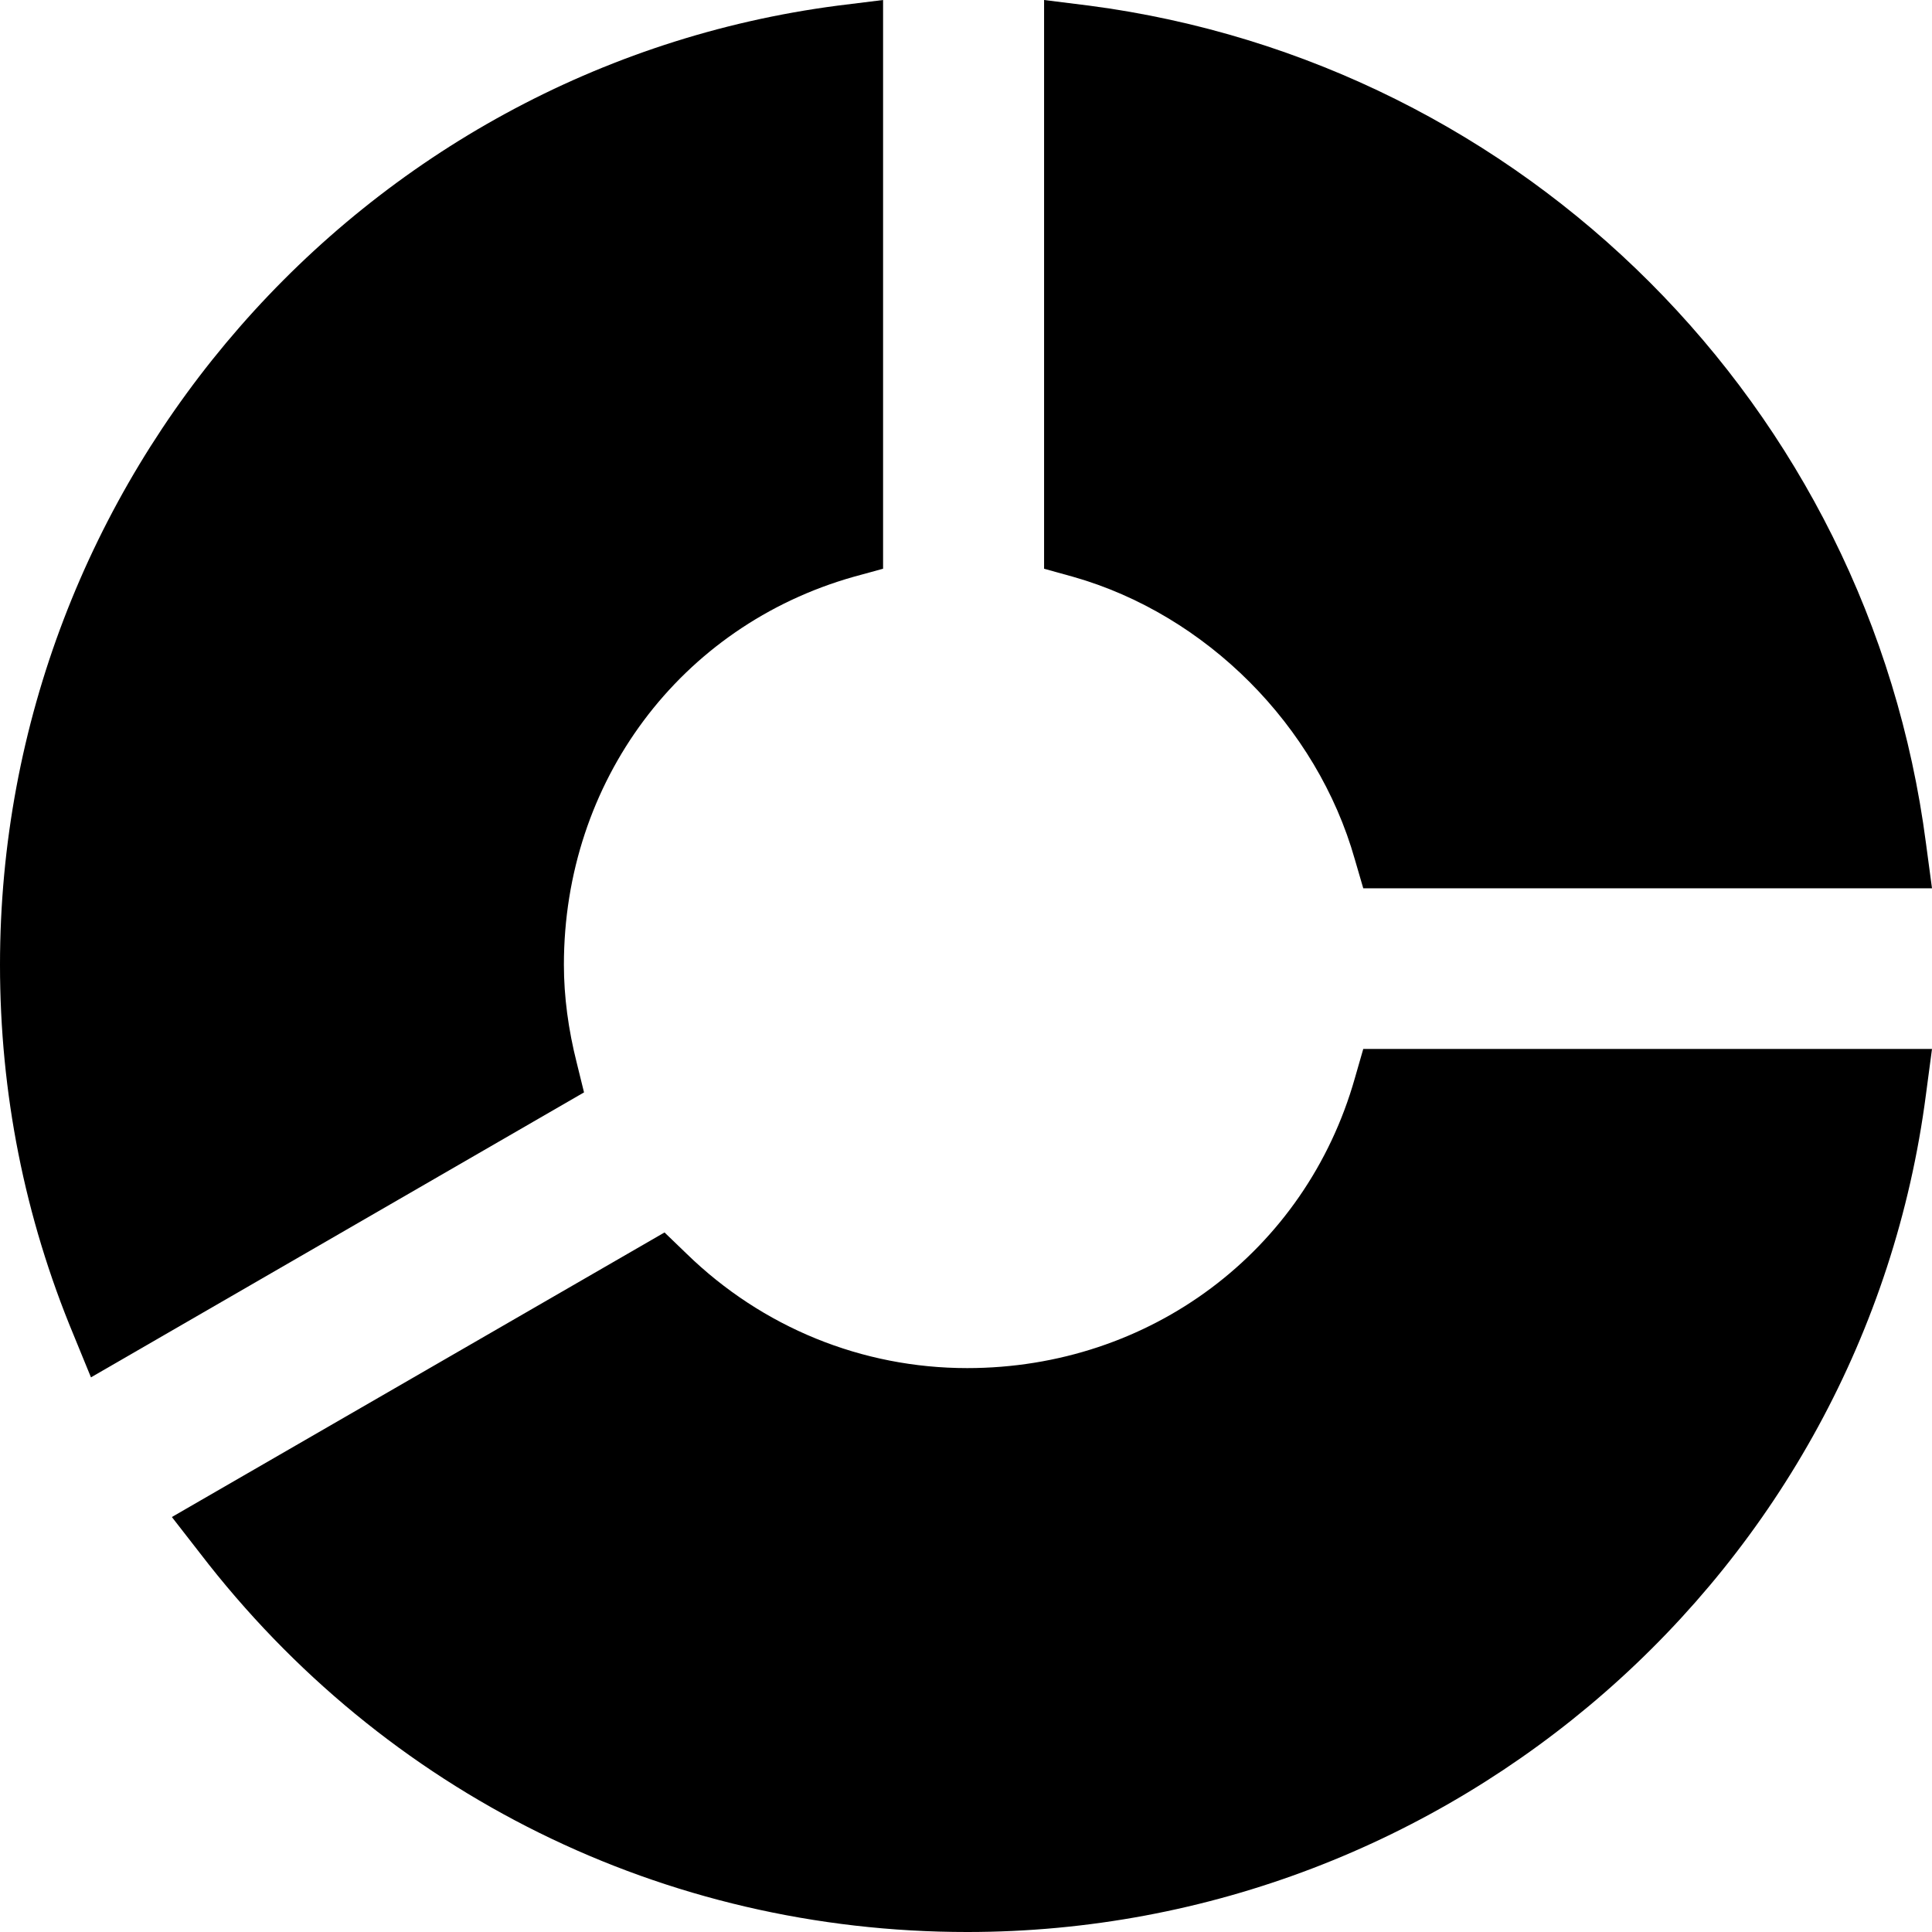
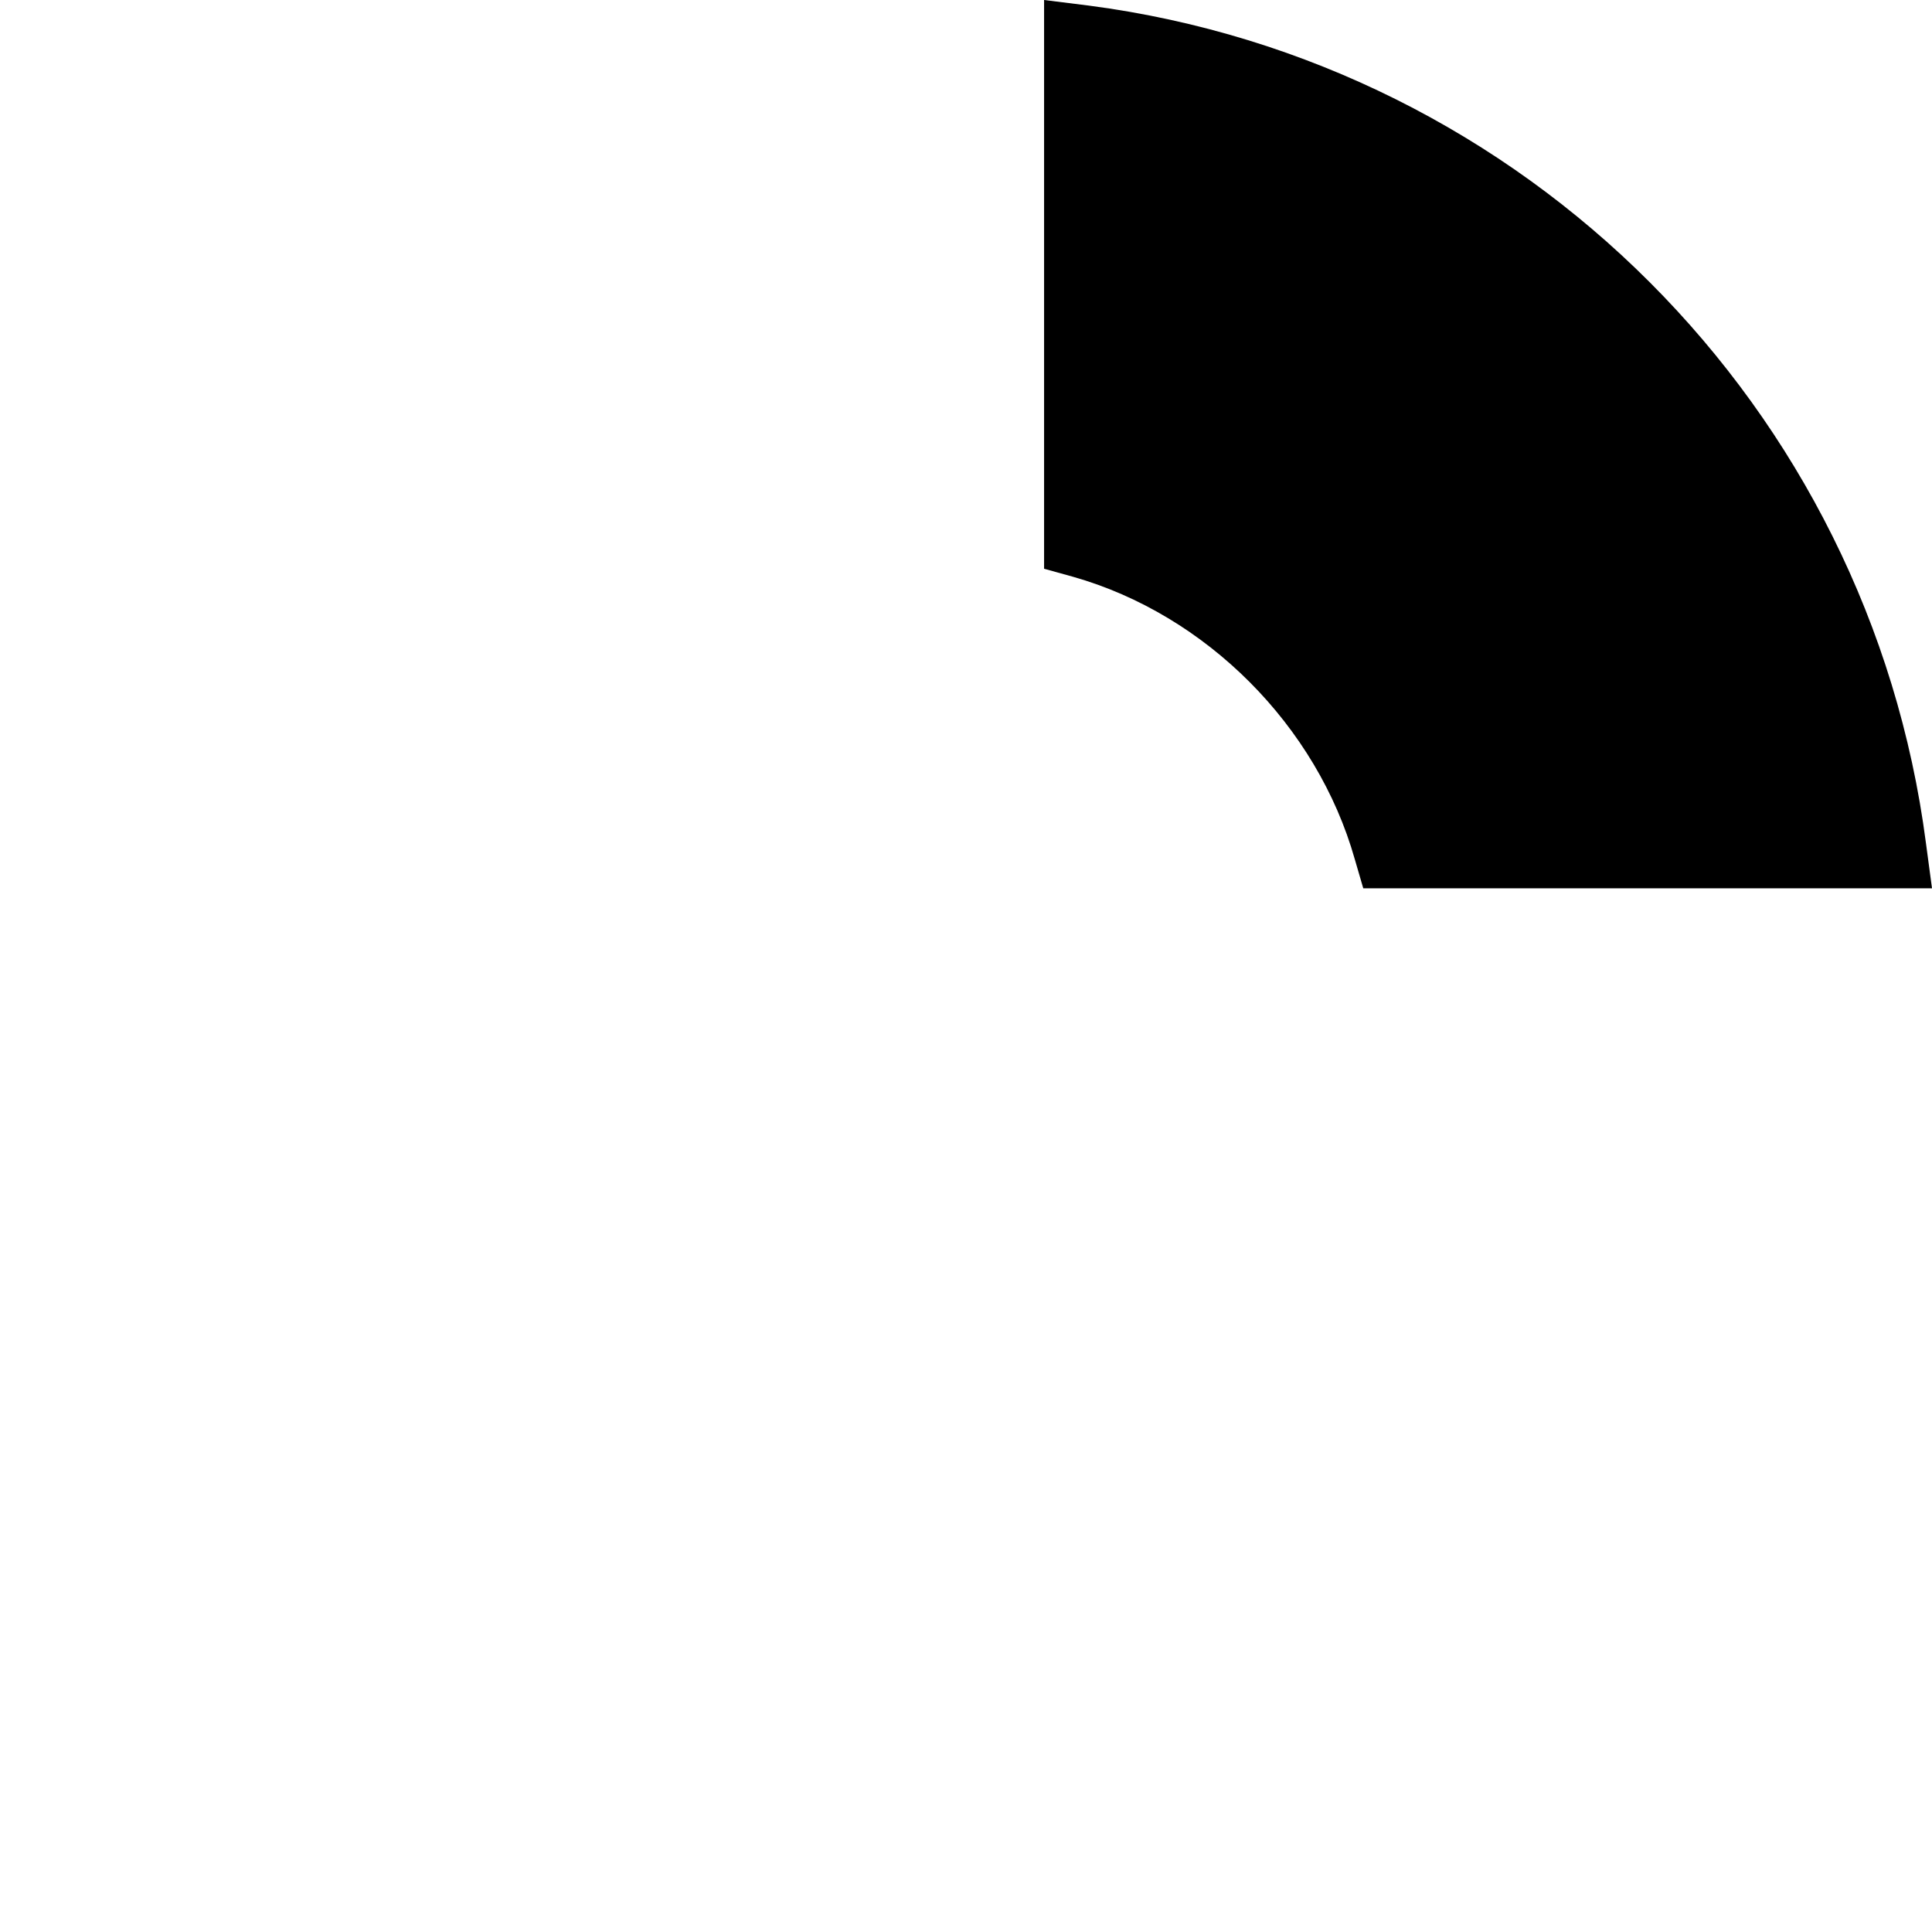
<svg xmlns="http://www.w3.org/2000/svg" fill="#000000" height="800px" width="800px" version="1.1" id="Layer_1" viewBox="0 0 472.615 472.615" xml:space="preserve">
  <g>
    <g>
      <path d="M471.138,206.277C457.255,99.545,373.071,15.36,266.437,1.378L255.409,0v139.126l7.089,1.969    c32.591,9.255,59.668,36.431,68.923,69.12l2.068,7.089h139.126L471.138,206.277z" />
    </g>
  </g>
  <g>
    <g>
-       <path d="M204.898,1.378C88.123,16.64,0,117.465,0,236.012c0,31.311,6.006,61.735,18.018,90.585l4.234,10.339l120.615-69.711    l-1.772-7.188c-2.068-8.172-3.151-16.246-3.151-24.025c0-44.8,28.455-82.905,70.892-94.917l7.188-1.969V0L204.898,1.378z" />
-     </g>
+       </g>
  </g>
  <g>
    <g>
-       <path d="M333.489,256.591l-2.068,7.188c-12.012,42.339-50.117,70.892-94.818,70.892c-25.698,0-50.117-9.945-68.628-27.963    l-5.415-5.219L42.043,371.102l6.892,8.862c45.194,58.88,113.625,92.652,187.668,92.652c118.548,0,219.372-88.123,234.535-204.898    l1.477-11.126H333.489z" />
-     </g>
+       </g>
  </g>
</svg>